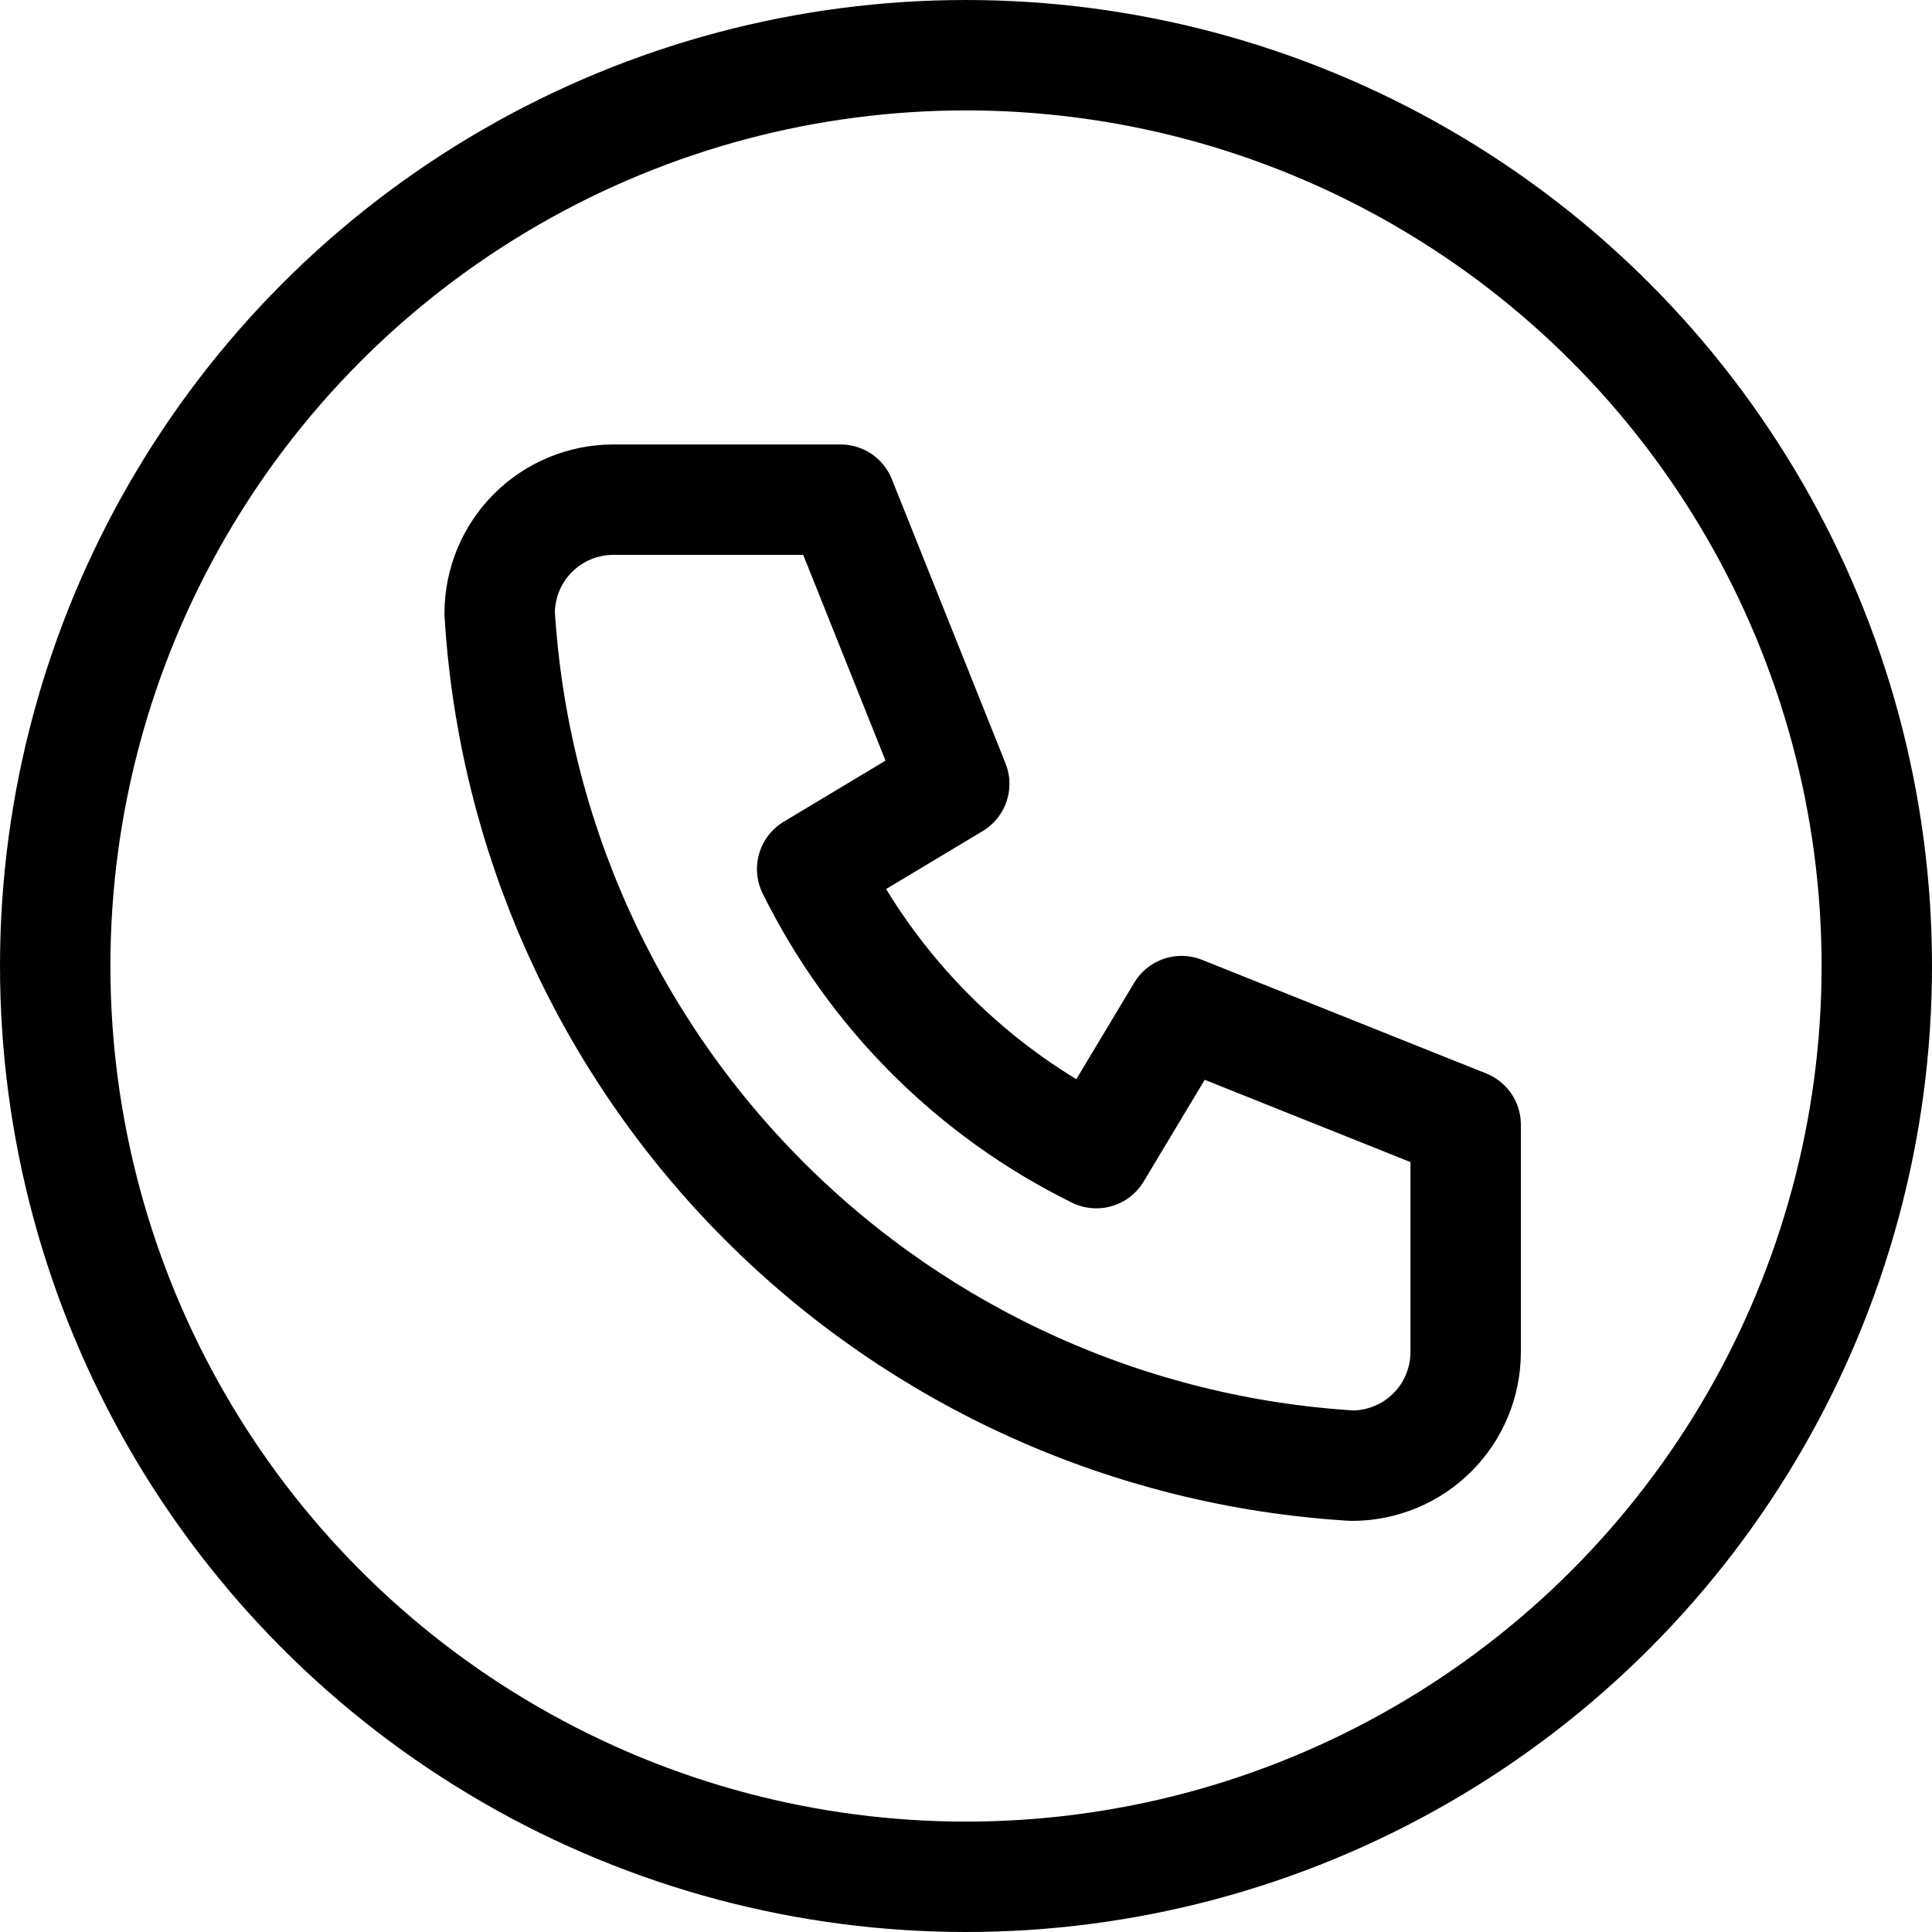
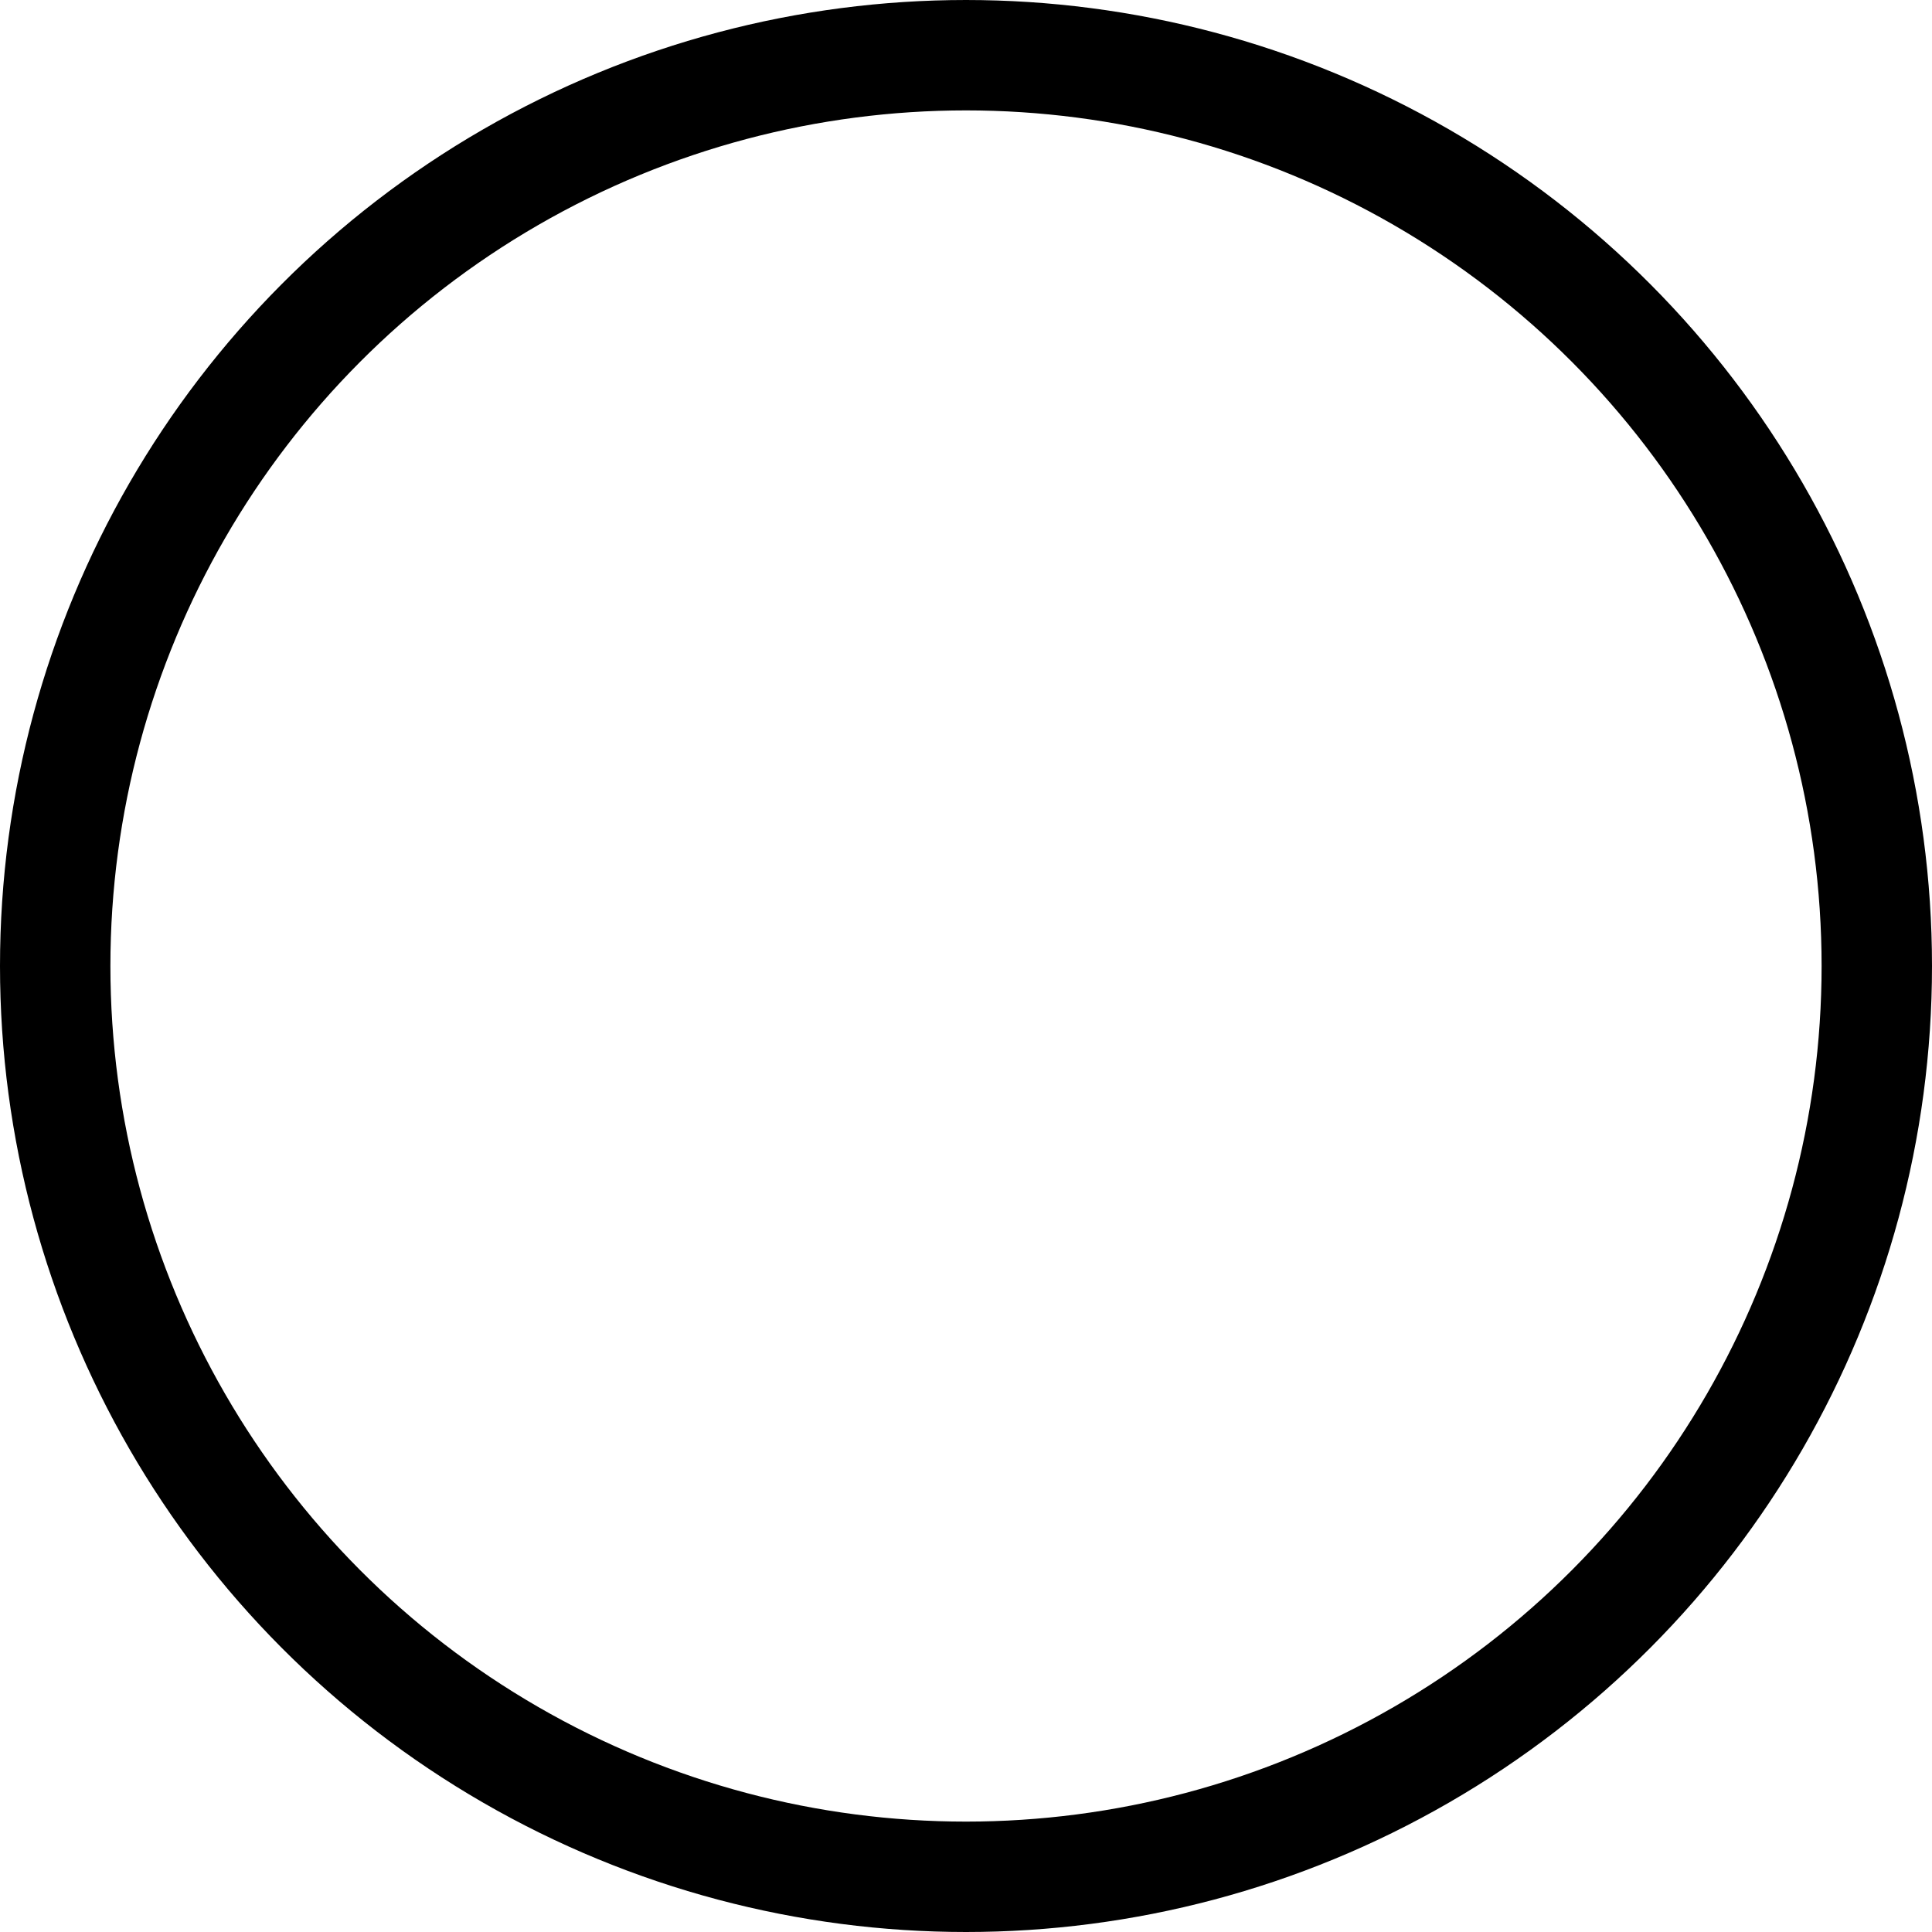
<svg xmlns="http://www.w3.org/2000/svg" width="35" height="35" viewBox="0 0 35 35" fill="none">
-   <path d="M11.111 9.052H15.228L17.287 14.199L14.713 15.743C15.816 17.978 17.625 19.788 19.861 20.89L21.405 18.317L26.552 20.375V24.493C26.552 25.039 26.335 25.563 25.949 25.949C25.563 26.335 25.039 26.552 24.493 26.552C20.477 26.308 16.69 24.603 13.846 21.758C11.001 18.913 9.296 15.126 9.052 11.111C9.052 10.565 9.269 10.041 9.655 9.655C10.041 9.269 10.565 9.052 11.111 9.052Z" stroke="black" stroke-width="2" stroke-linecap="round" stroke-linejoin="round" />
  <circle cx="17.5" cy="17.5" r="16.5" stroke="black" stroke-width="2" />
</svg>